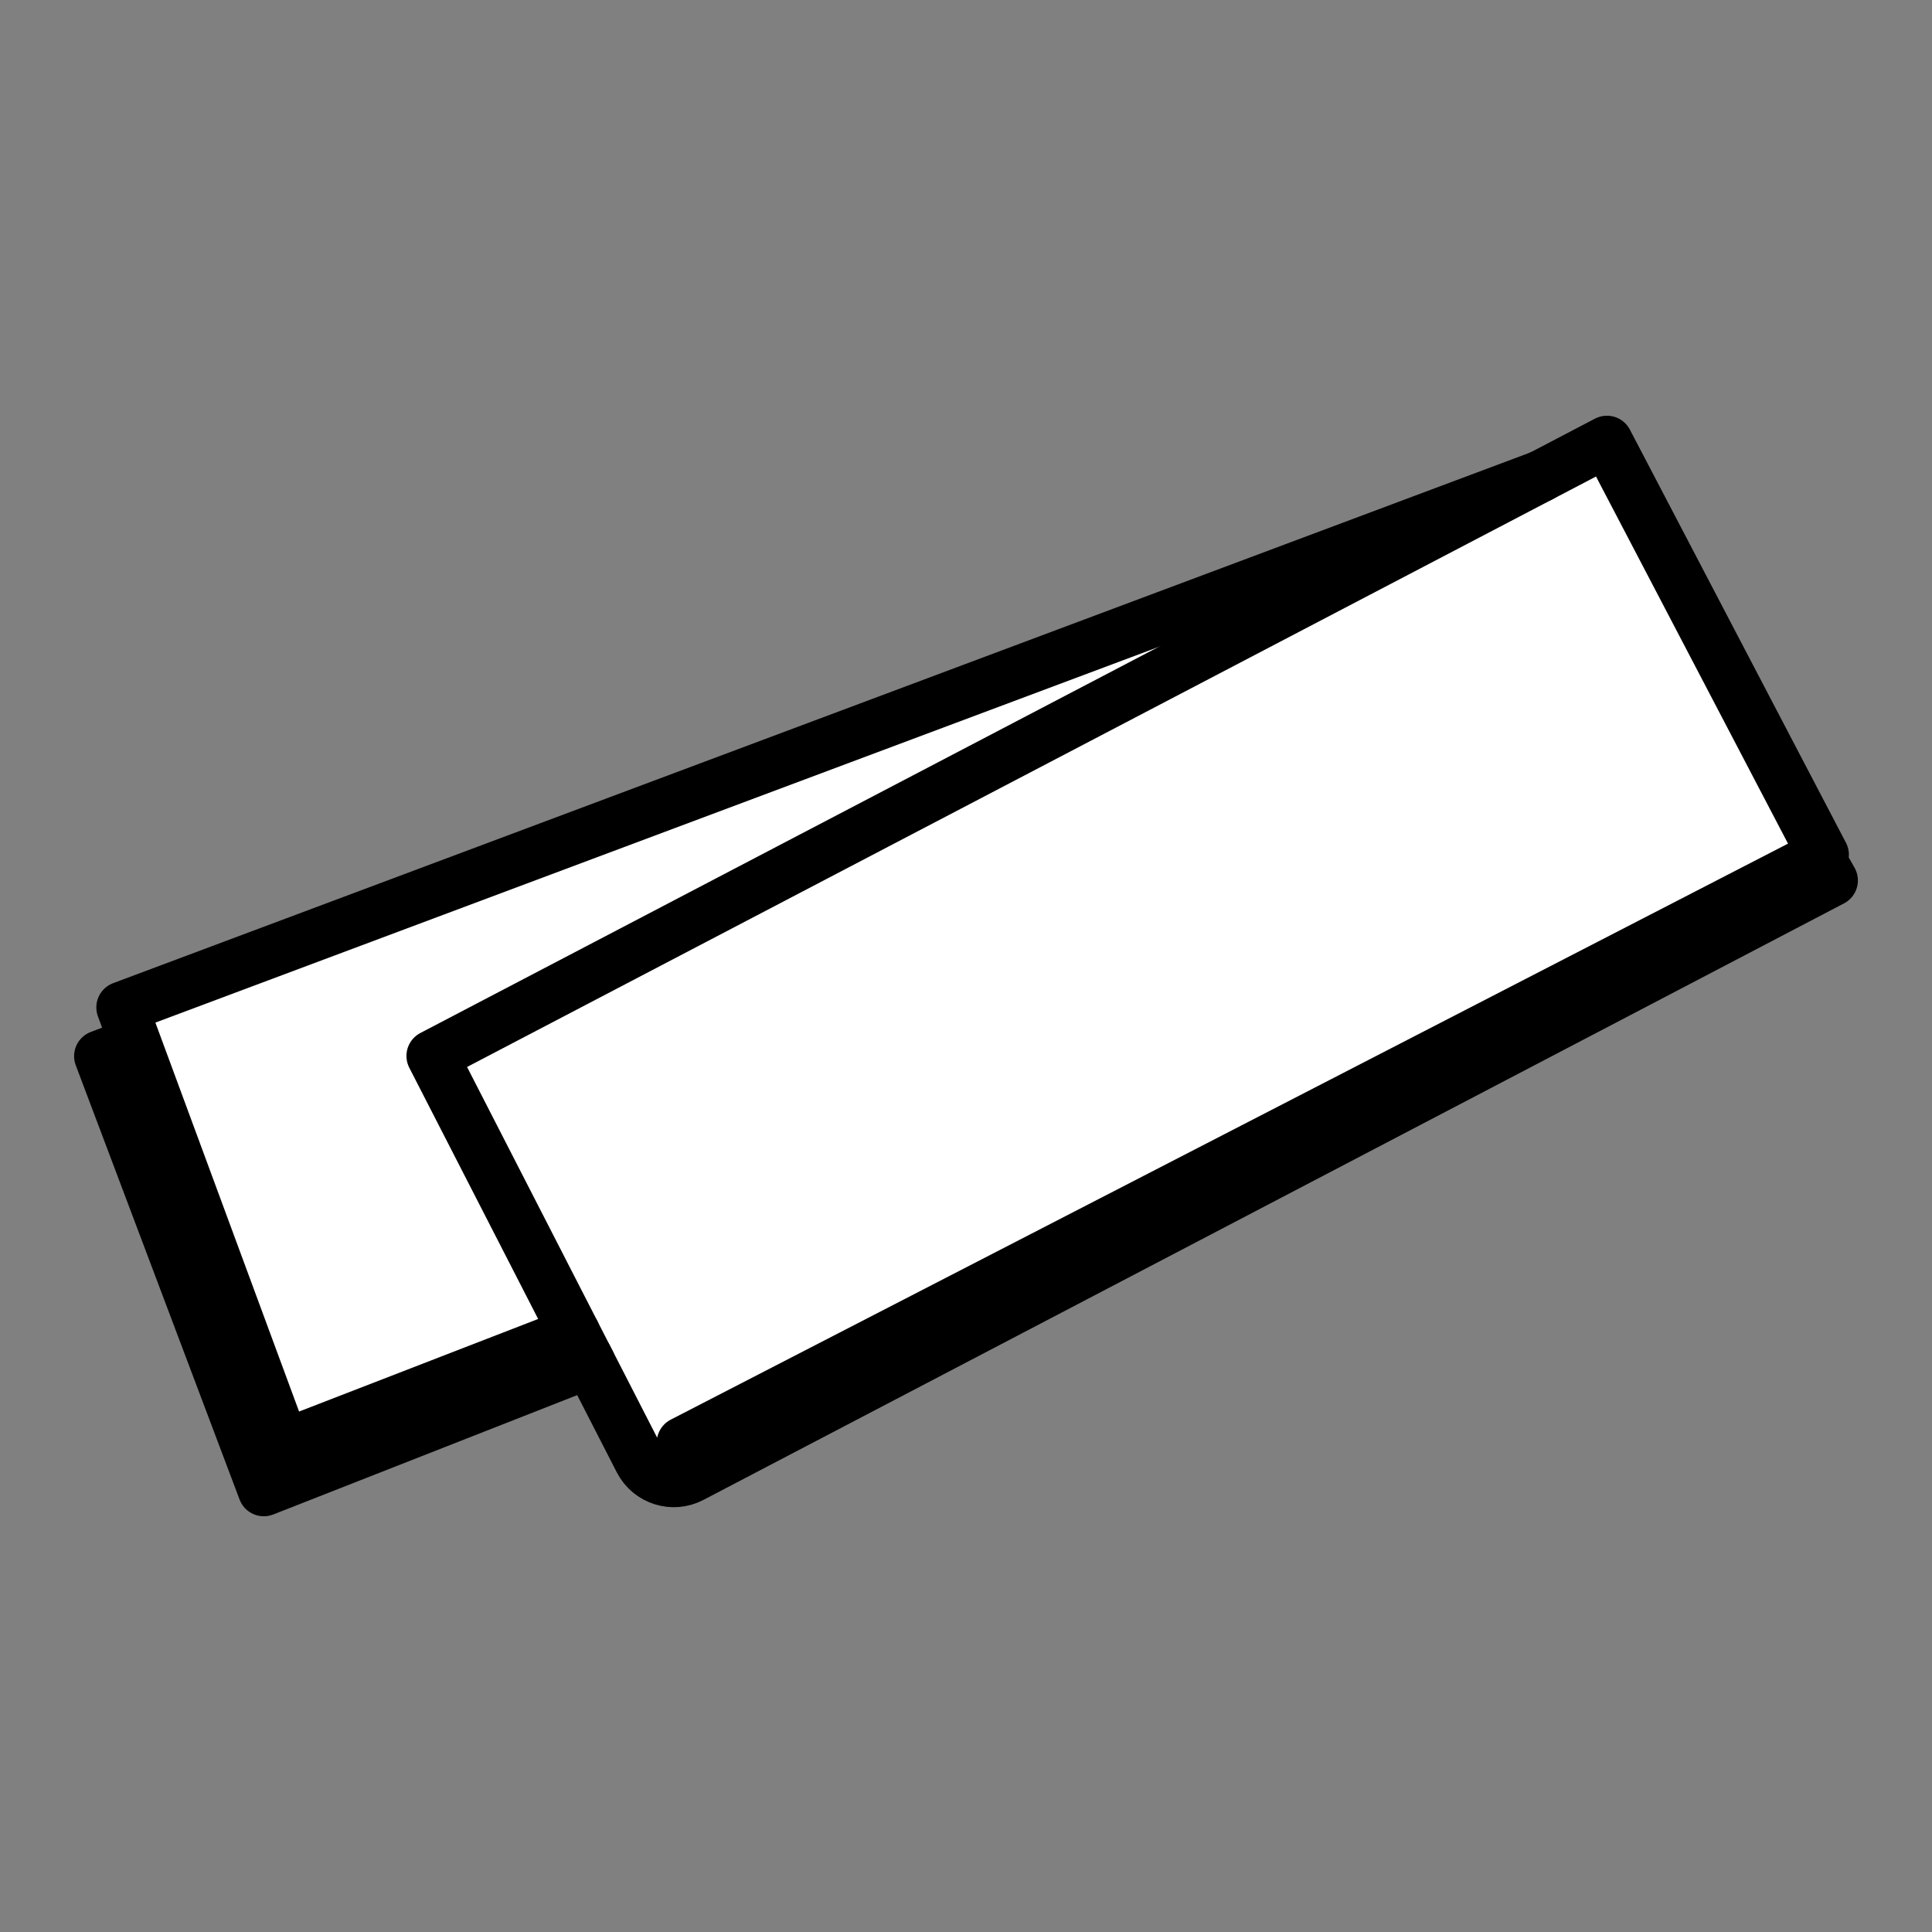
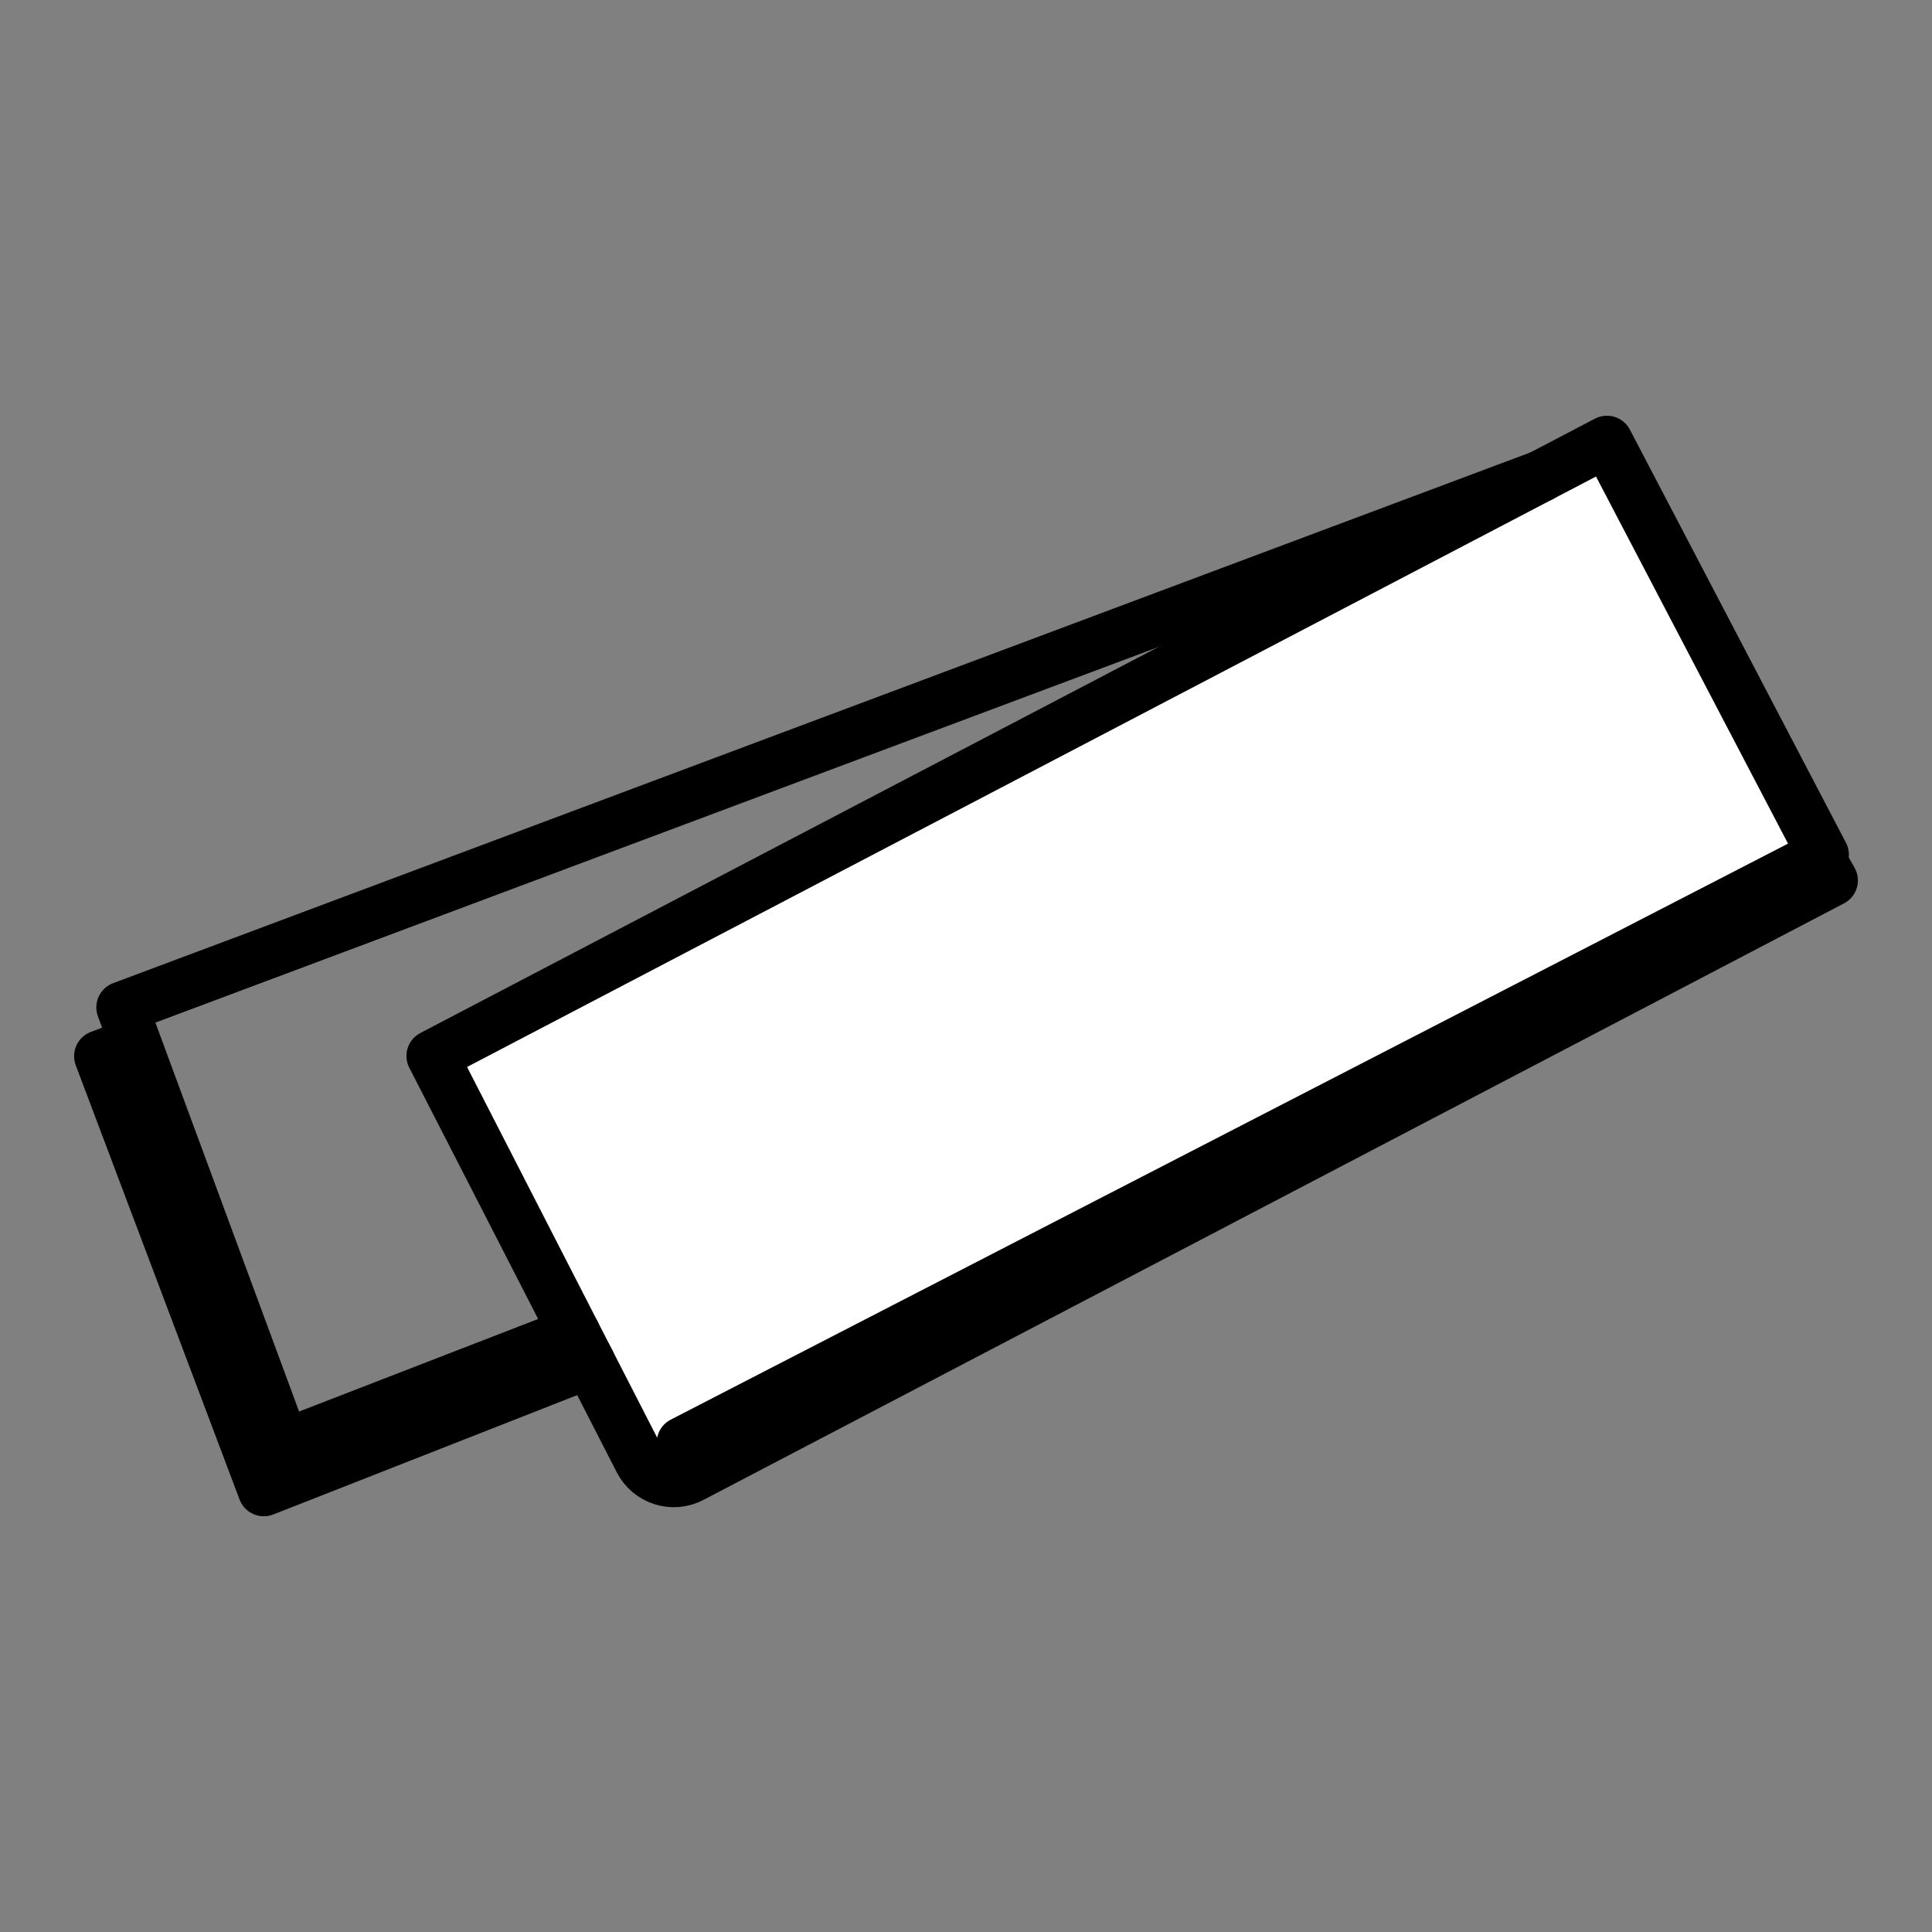
<svg xmlns="http://www.w3.org/2000/svg" viewBox="0 0 56 56">
  <rect x="0" y="0" width="56" height="56" fill="#808080" stroke="none" />
  <path d="m0 0h56v56h-56z" fill="none" />
  <path d="m52.715 24.839.387.682-33.058 17.29c-.545.287-1.218.071-1.498-.474l-1.458-2.844-.079-.153-.363-.709-4.115-8.023 32.129-16.805 1.917-1.003 6.263 11.974-.126.065z" fill="#fff" />
-   <path d="m16.646 38.63.363.709-7.876 3.046c-.351.129-.738-.048-.867-.399l-4.344-11.759-.379-1.026 41.118-15.397-32.13 16.803z" fill="#fff" />
-   <path d="m17.009 39.34.079.153-9.441 3.707-4.748-12.586 1.005-.38.019-.007 4.344 11.759c.129.351.516.528.867.399l7.876-3.046z" fill="#fff" />
  <g fill="none" stroke="#000" stroke-linecap="round" stroke-linejoin="round" stroke-width="1.5">
    <path d="m44.66 13.803-41.118 15.397.379 1.026 4.344 11.759c.129.351.516.528.867.399l7.876-3.046" />
    <path d="m8.97 41.602 7.676-2.972" />
    <path d="m19.785 41.816 32.93-16.977.126-.065-6.263-11.974-1.917 1.003-32.13 16.804 4.115 8.023.363.709.079.153 1.458 2.844c.281.545.953.761 1.498.474l33.058-17.29-.387-.682" />
    <path d="m17.088 39.492-9.442 3.708-4.748-12.587 1.005-.38" />
  </g>
</svg>